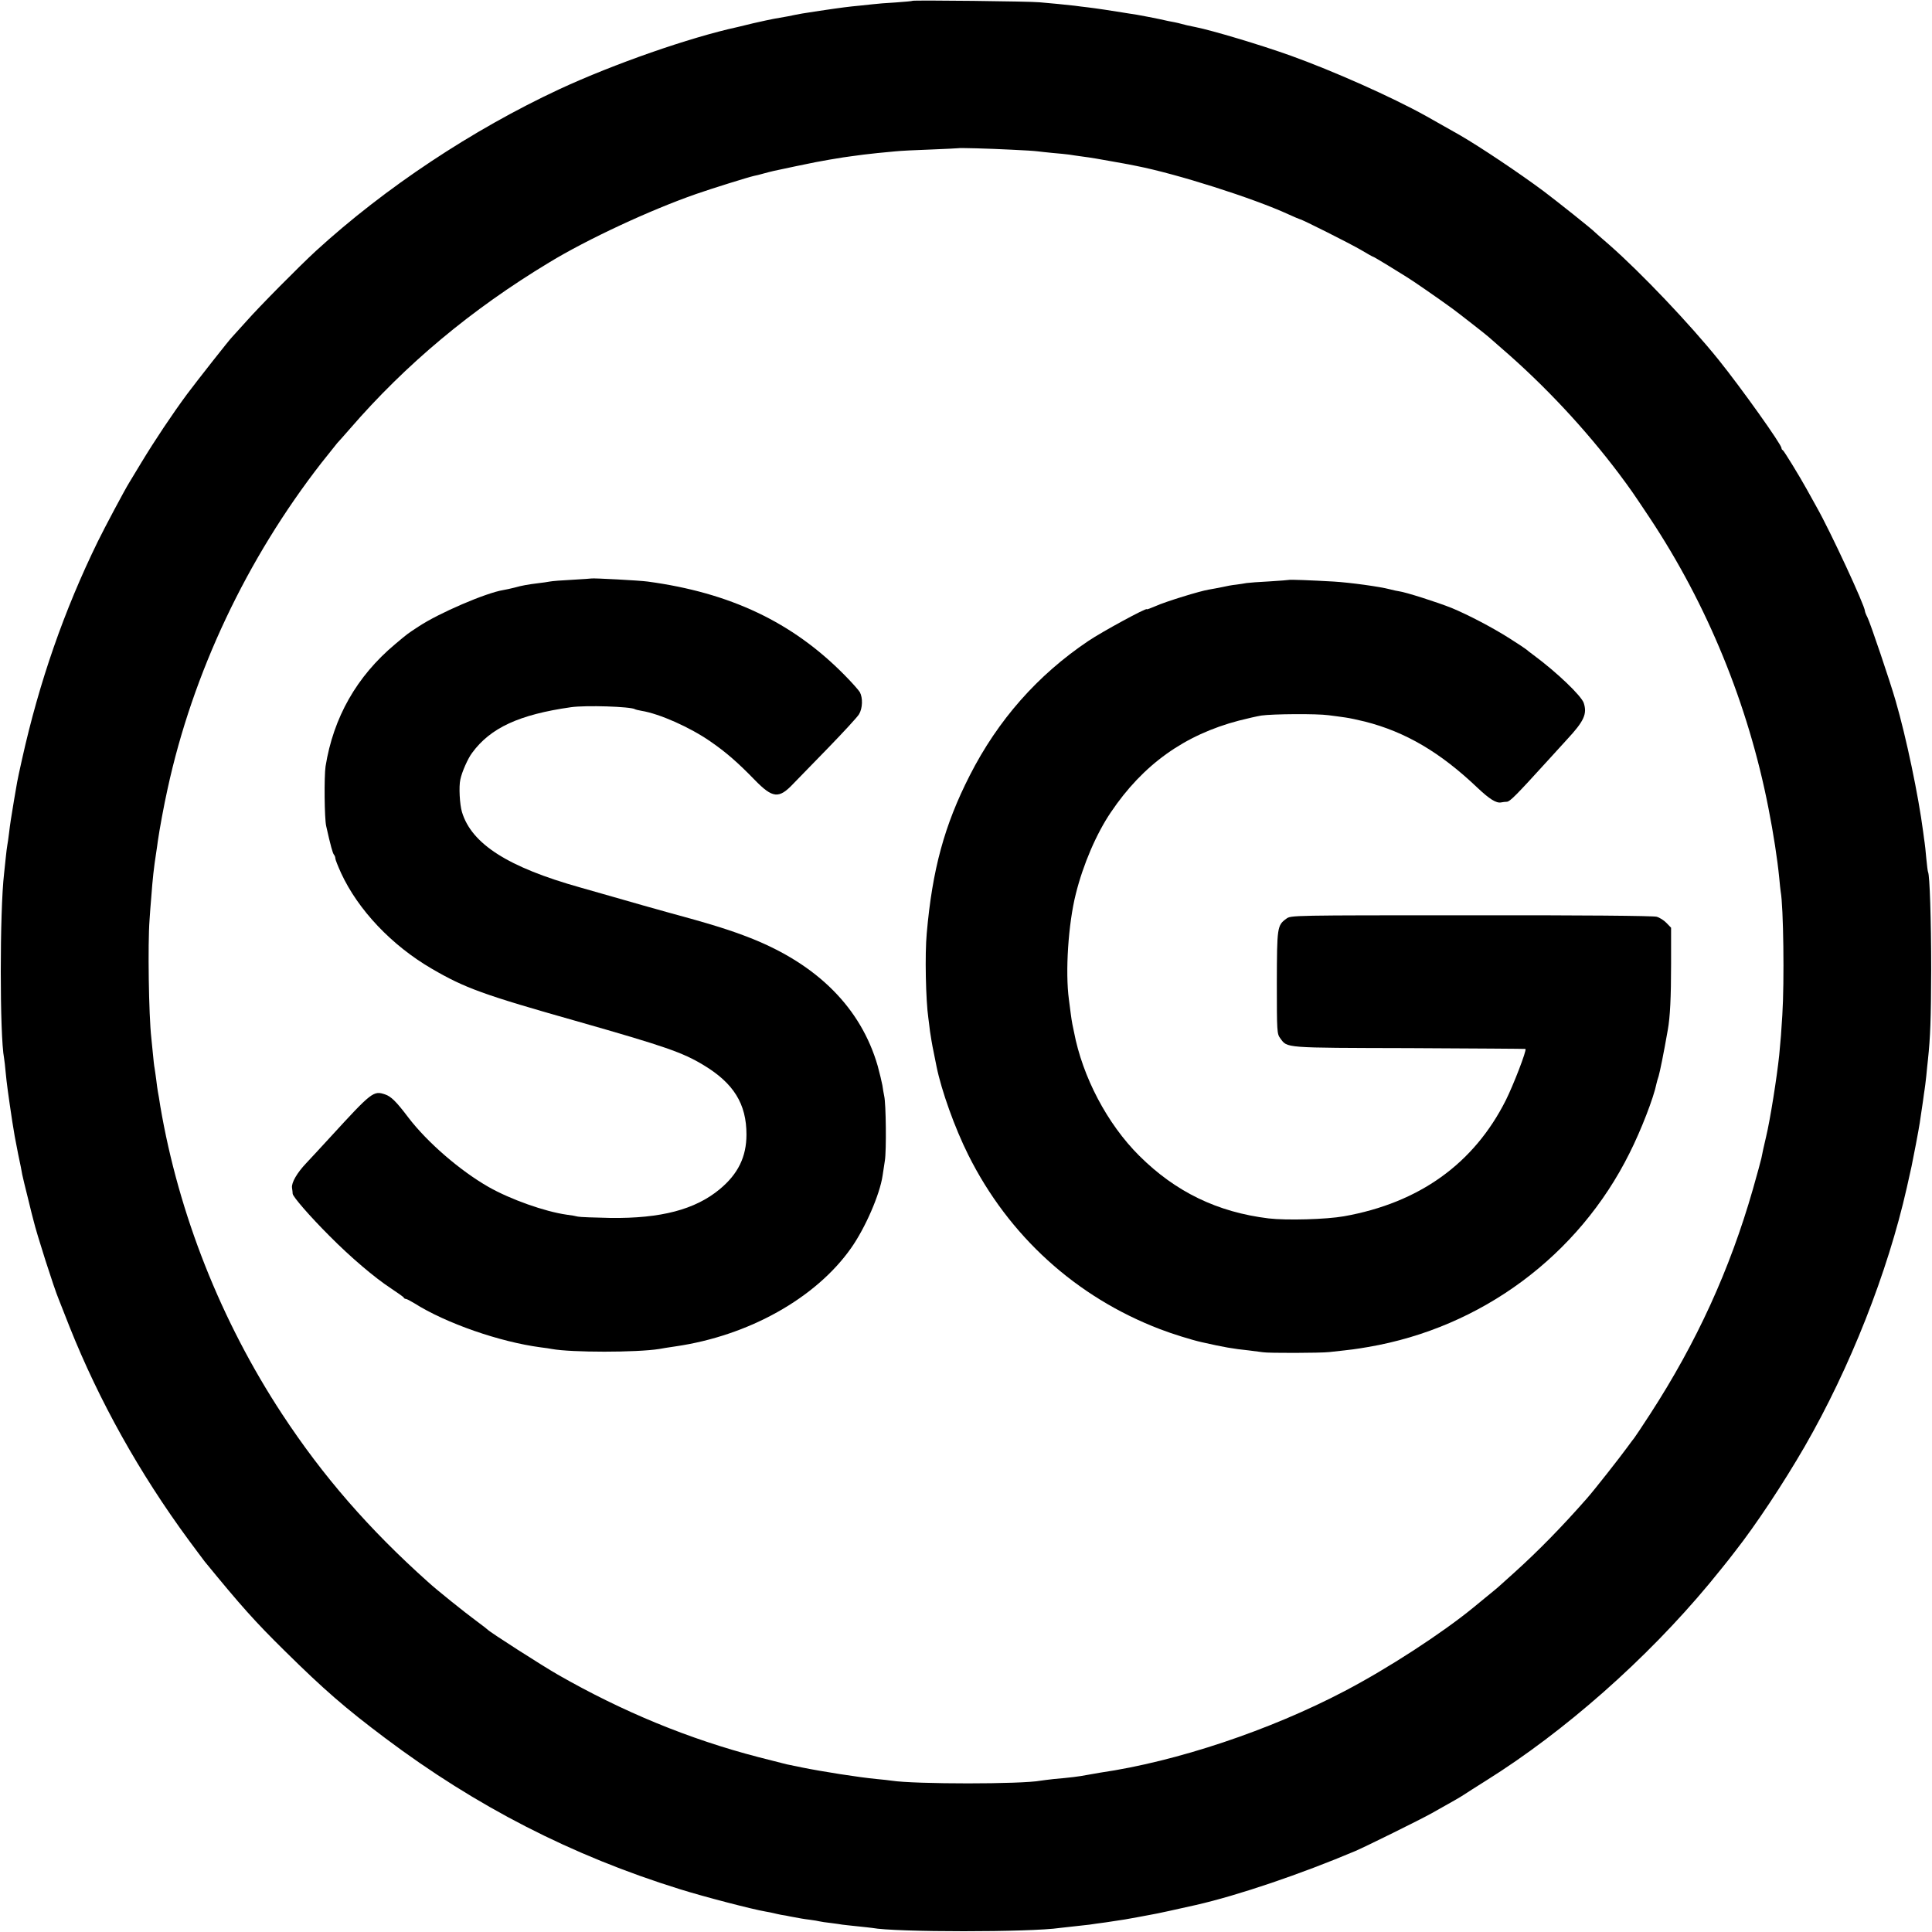
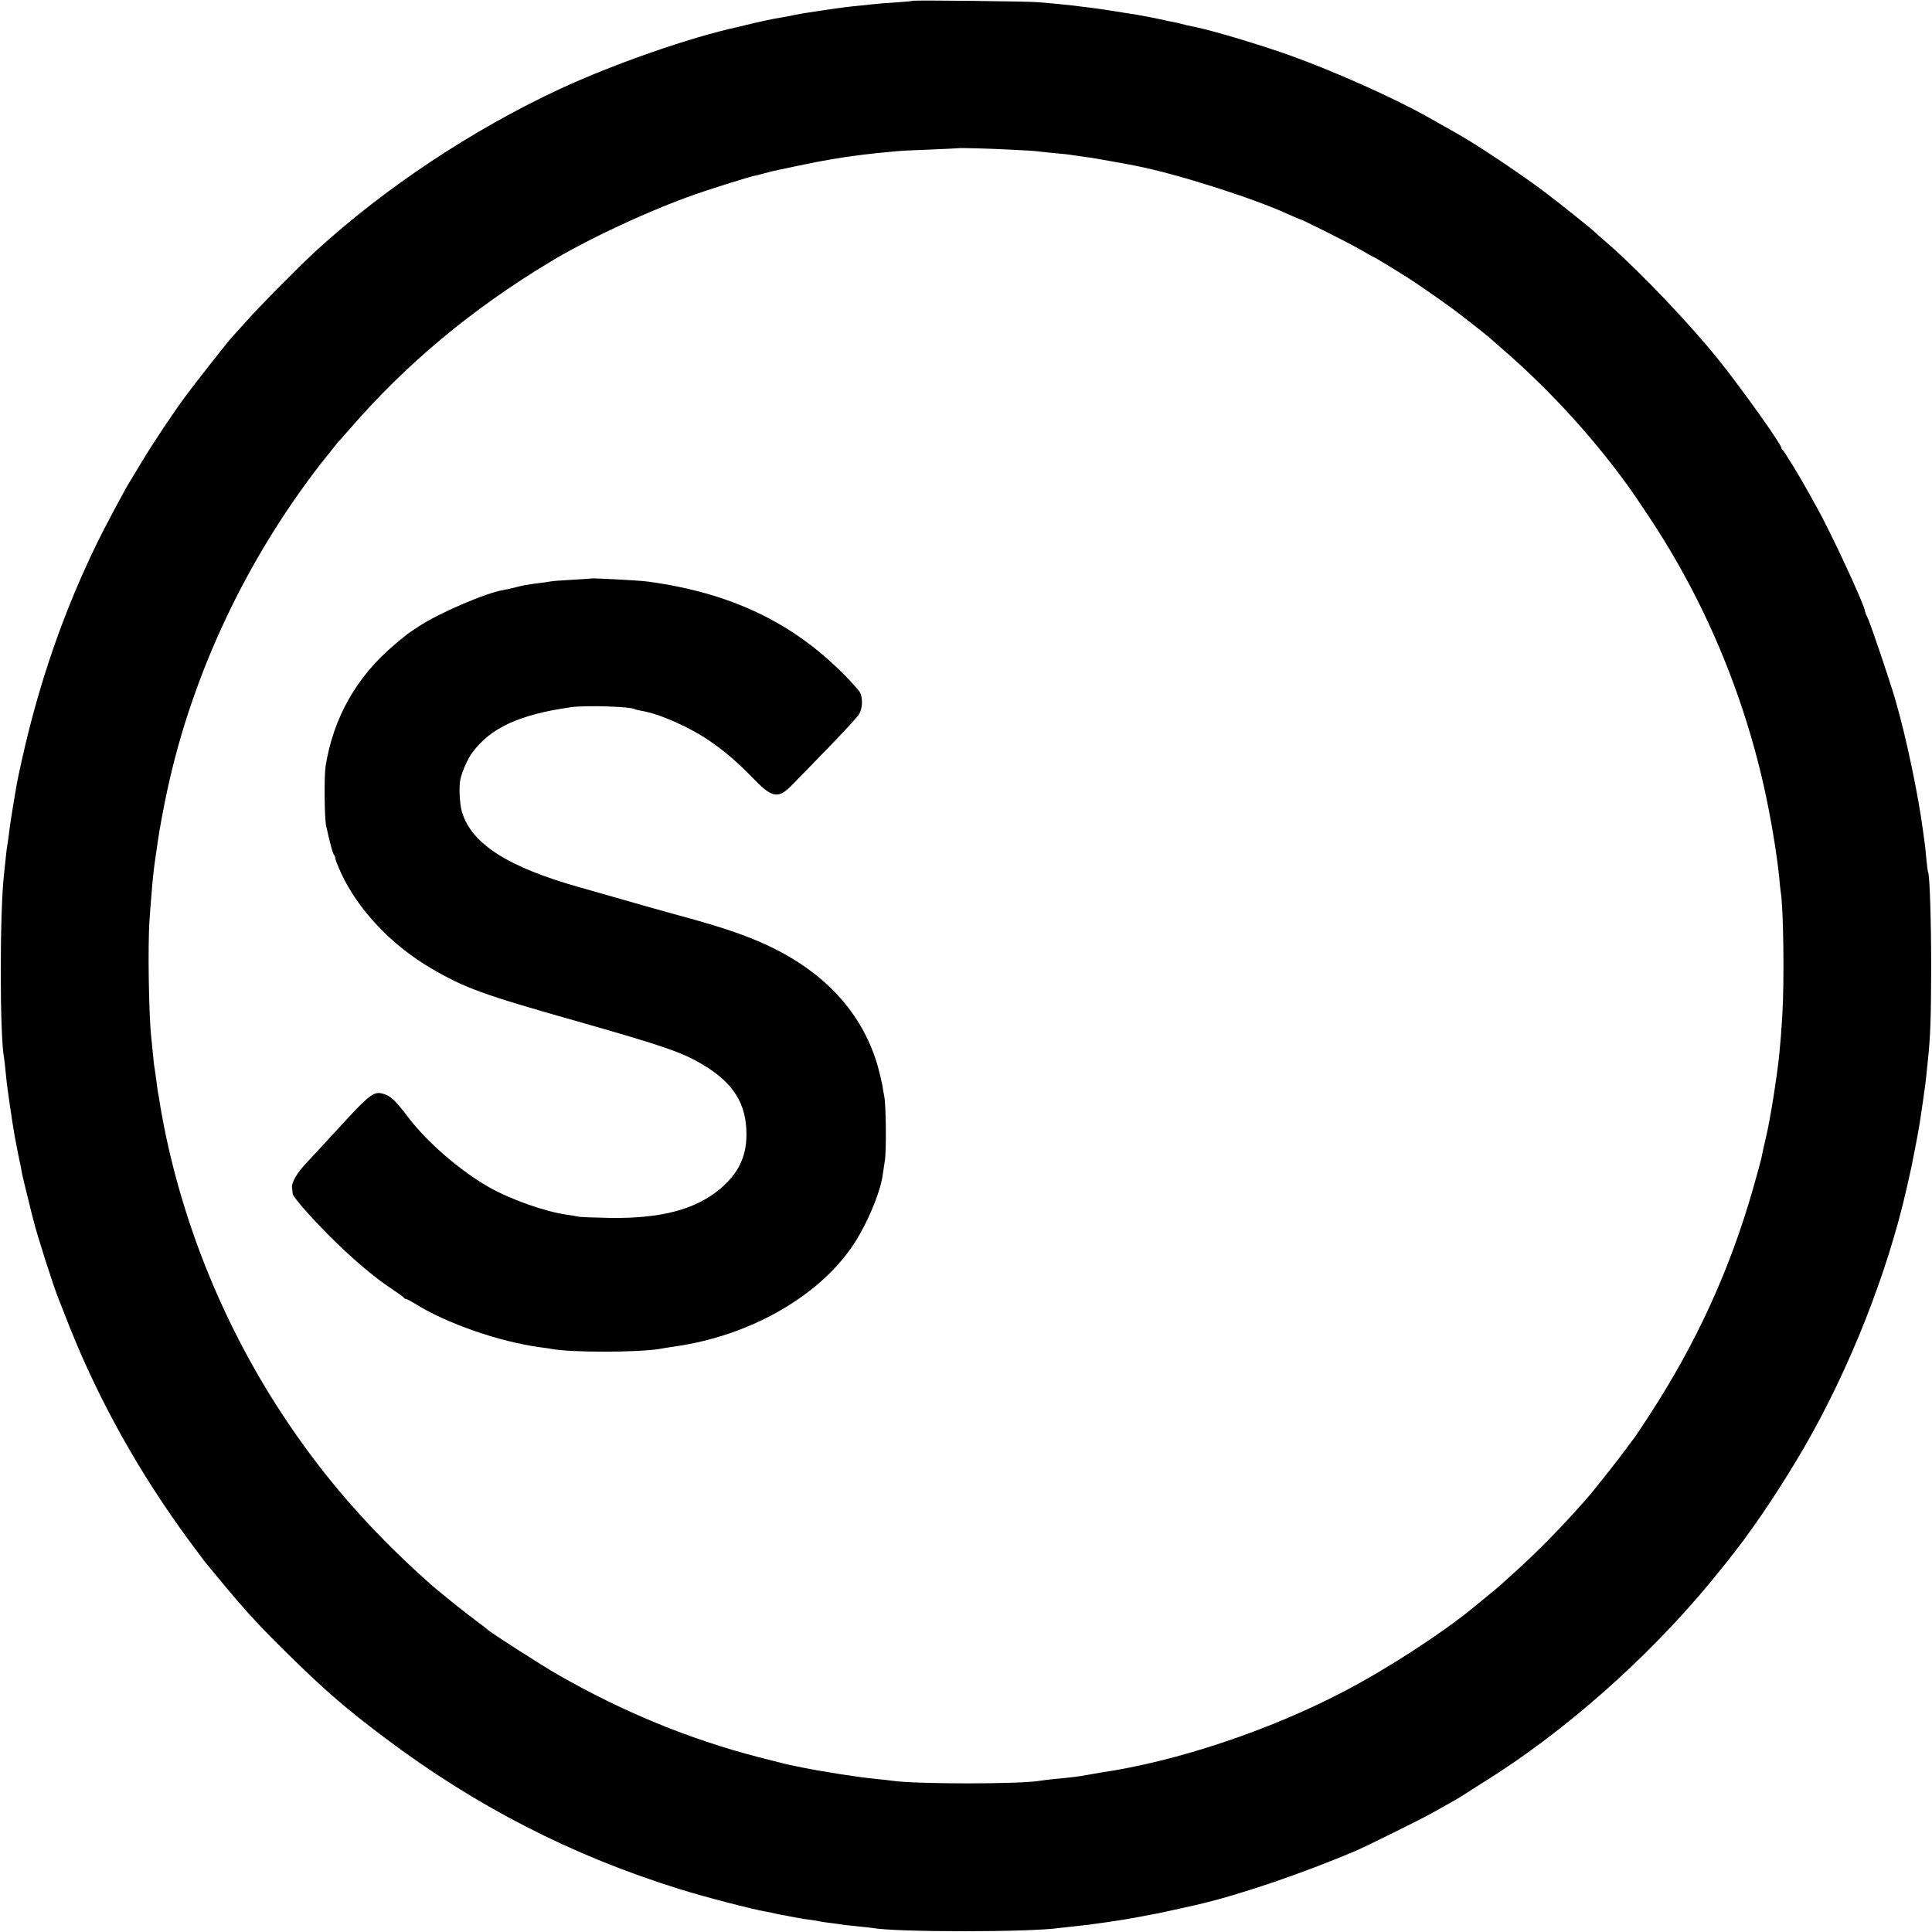
<svg xmlns="http://www.w3.org/2000/svg" version="1.0" width="1181pt" height="1181pt" viewBox="0 0 1181 1181" preserveAspectRatio="xMidYMid meet">
  <g transform="translate(0,1181) scale(0.1,-0.1)" fill="#000000" stroke="none">
    <path d="M5578 11805 c-1 -2 -48 -6 -103 -10 -55 -3 -118 -8 -140 -11 -22 -2 -60 -6 -85 -9 -55 -5 -105 -11 -239 -31 -107 -16 -113 -17 -196 -34 -27 -5 -66 -12 -85 -15 -19 -3 -75 -16 -125 -27 -49 -12 -92 -22 -95 -23 -294 -64 -758 -226 -1090 -380 -534 -249 -1067 -603 -1489 -989 -100 -92 -345 -339 -426 -431 -44 -49 -83 -92 -86 -95 -15 -14 -214 -267 -276 -350 -90 -122 -195 -279 -278 -416 -36 -60 -70 -116 -75 -124 -28 -45 -152 -278 -192 -360 -206 -421 -358 -858 -463 -1330 -14 -63 -28 -126 -30 -140 -2 -14 -11 -63 -19 -110 -19 -114 -24 -146 -31 -205 -3 -27 -8 -59 -10 -70 -2 -11 -7 -47 -10 -80 -3 -33 -8 -76 -10 -95 -27 -231 -27 -990 0 -1129 2 -12 7 -52 10 -89 5 -56 16 -138 40 -297 10 -65 18 -111 36 -200 12 -55 23 -111 25 -125 3 -14 18 -79 35 -145 16 -66 31 -127 34 -136 18 -77 125 -413 155 -484 4 -11 34 -85 65 -165 181 -454 428 -896 729 -1305 45 -60 88 -119 97 -130 221 -270 305 -365 493 -550 234 -231 367 -347 611 -530 556 -418 1141 -718 1800 -923 150 -47 447 -124 525 -137 19 -3 42 -8 50 -10 8 -2 29 -7 45 -10 17 -2 41 -7 55 -10 65 -12 78 -15 120 -20 25 -3 52 -8 60 -10 8 -2 39 -7 69 -10 30 -4 61 -8 70 -10 9 -1 50 -6 91 -10 41 -4 82 -9 91 -10 141 -27 969 -27 1149 0 14 2 54 6 90 10 36 4 76 8 90 10 14 2 59 9 100 14 109 16 139 21 196 32 28 5 64 12 80 15 23 3 177 37 274 59 259 59 644 190 975 330 65 28 395 191 465 230 134 75 176 99 200 115 14 10 75 48 135 86 478 299 979 741 1363 1203 53 65 107 131 119 147 12 16 29 38 38 49 128 163 295 415 427 643 276 479 507 1063 624 1582 14 63 27 122 29 130 9 41 45 230 50 265 3 23 7 50 9 61 2 12 7 45 11 74 4 29 8 61 10 71 2 10 6 46 10 81 3 35 8 79 10 98 15 141 19 247 20 555 0 305 -9 576 -19 594 -2 3 -7 42 -11 85 -4 43 -8 86 -10 95 -1 9 -6 39 -9 66 -29 223 -104 580 -168 800 -34 119 -156 479 -172 510 -9 17 -16 35 -16 40 0 32 -213 491 -295 635 -23 41 -51 91 -61 110 -42 76 -139 235 -146 238 -5 2 -8 8 -8 13 0 22 -245 366 -384 539 -177 220 -474 532 -666 701 -47 40 -87 76 -90 79 -15 17 -229 187 -315 252 -148 110 -385 269 -513 343 -44 25 -162 92 -207 117 -211 117 -565 274 -823 367 -187 67 -482 155 -582 175 -41 8 -71 15 -88 20 -9 3 -28 7 -42 10 -14 2 -57 11 -96 20 -40 8 -100 20 -135 26 -35 5 -75 12 -89 14 -53 9 -167 26 -210 31 -25 3 -61 7 -80 10 -19 2 -66 7 -105 11 -38 3 -88 8 -110 10 -51 6 -772 14 -777 9z m604 -910 c75 -3 147 -8 160 -10 13 -2 55 -6 93 -10 39 -3 84 -8 100 -10 17 -3 47 -7 68 -10 76 -10 114 -17 197 -32 47 -8 94 -17 105 -19 11 -2 29 -6 40 -8 246 -48 716 -197 933 -297 35 -16 66 -29 68 -29 11 0 305 -148 372 -187 40 -24 74 -43 77 -43 2 0 41 -23 87 -51 46 -29 99 -61 118 -73 29 -17 194 -131 279 -193 34 -25 215 -166 221 -173 3 -3 39 -34 80 -70 262 -226 511 -493 716 -765 75 -101 76 -102 188 -270 352 -530 602 -1140 726 -1774 31 -157 55 -314 66 -426 3 -38 8 -77 9 -85 17 -91 23 -552 10 -755 -7 -118 -9 -137 -19 -245 -14 -134 -55 -394 -80 -498 -12 -49 -25 -110 -29 -132 -3 -14 -26 -99 -52 -190 -141 -492 -344 -936 -628 -1374 -50 -77 -94 -143 -97 -146 -3 -3 -23 -30 -45 -60 -39 -54 -202 -262 -245 -310 -150 -171 -298 -322 -440 -450 -52 -47 -97 -87 -100 -90 -3 -3 -34 -29 -70 -58 -36 -29 -73 -60 -84 -69 -193 -158 -524 -373 -786 -510 -457 -240 -1027 -431 -1495 -499 -16 -3 -52 -9 -80 -14 -52 -10 -101 -16 -204 -25 -33 -4 -69 -8 -80 -10 -115 -22 -768 -22 -911 0 -14 2 -54 7 -90 10 -108 10 -336 46 -459 71 -42 9 -83 17 -92 19 -9 2 -87 22 -173 44 -424 110 -829 277 -1226 504 -94 54 -418 261 -430 276 -3 3 -32 26 -65 50 -76 56 -248 194 -299 241 -361 323 -642 646 -891 1025 -375 571 -633 1224 -745 1882 -5 35 -12 75 -15 90 -3 16 -7 48 -10 73 -3 25 -8 56 -10 70 -3 14 -7 52 -10 85 -3 33 -8 78 -10 100 -16 141 -22 576 -11 720 2 34 7 99 11 145 8 108 15 174 30 270 2 14 7 45 10 70 9 64 37 218 59 316 154 710 484 1408 942 1996 45 57 88 111 95 119 8 8 43 48 79 89 340 393 742 729 1216 1015 233 142 620 322 899 419 94 33 322 104 355 111 8 1 35 8 60 15 53 14 42 12 195 44 119 25 137 28 205 40 83 14 97 16 135 21 22 3 56 7 75 10 38 5 117 13 195 20 28 3 124 8 215 11 91 4 166 7 167 8 4 3 189 -2 325 -9z" />
    <path d="M3617 8274 c-1 -1 -54 -4 -117 -8 -63 -3 -126 -8 -140 -11 -14 -3 -45 -7 -70 -10 -64 -8 -99 -14 -145 -27 -22 -6 -53 -12 -69 -15 -105 -17 -392 -140 -516 -222 -70 -46 -63 -40 -145 -109 -235 -197 -377 -448 -425 -747 -9 -61 -7 -319 4 -365 27 -121 40 -166 47 -174 5 -6 9 -16 9 -24 0 -7 16 -47 35 -89 104 -225 309 -442 555 -585 201 -117 311 -158 895 -323 529 -151 637 -188 766 -266 184 -111 262 -237 262 -424 0 -136 -51 -241 -163 -334 -150 -125 -360 -180 -669 -176 -97 2 -186 5 -198 8 -11 3 -43 9 -70 12 -133 19 -342 93 -476 169 -175 100 -375 273 -491 425 -74 98 -106 129 -142 141 -71 24 -81 16 -334 -260 -58 -63 -124 -135 -148 -160 -56 -59 -91 -119 -87 -150 2 -14 4 -30 4 -37 1 -18 104 -137 226 -259 127 -128 273 -253 377 -321 40 -27 75 -51 76 -55 2 -5 8 -8 13 -8 5 0 28 -12 51 -26 194 -123 523 -237 773 -270 28 -3 58 -8 68 -10 119 -22 519 -22 657 0 14 3 59 10 100 16 447 65 857 295 1072 600 87 123 176 328 193 443 3 18 9 59 14 92 10 61 7 349 -4 395 -3 14 -8 43 -11 65 -4 22 -17 76 -29 120 -102 352 -366 618 -775 780 -129 51 -253 89 -515 160 -51 14 -218 61 -335 95 -36 10 -123 35 -193 55 -442 124 -664 266 -723 461 -14 46 -20 156 -10 199 9 45 46 129 72 163 112 153 288 234 604 279 91 13 364 4 391 -12 3 -2 21 -7 40 -10 111 -18 297 -101 421 -187 96 -66 169 -130 271 -235 110 -113 148 -117 235 -25 25 26 121 125 215 221 93 96 178 188 188 205 22 36 24 100 5 135 -7 12 -50 61 -96 107 -317 321 -697 501 -1200 569 -48 7 -338 22 -343 19z" />
-     <path d="M7878 8265 c-2 -1 -55 -5 -118 -9 -63 -3 -126 -8 -140 -10 -14 -3 -43 -7 -65 -10 -22 -2 -60 -9 -85 -15 -25 -5 -61 -12 -80 -15 -52 -8 -264 -73 -326 -101 -30 -13 -54 -22 -54 -19 0 11 -274 -138 -357 -194 -311 -209 -553 -484 -725 -822 -155 -304 -229 -576 -263 -965 -12 -127 -6 -411 10 -520 2 -16 7 -52 10 -80 4 -27 13 -84 22 -125 8 -41 16 -82 18 -90 30 -147 111 -374 194 -540 247 -495 659 -869 1172 -1065 72 -28 197 -67 257 -80 133 -30 189 -40 287 -50 33 -4 71 -9 85 -11 32 -6 351 -5 405 1 156 17 155 17 238 31 692 118 1286 558 1598 1185 71 141 148 340 165 426 1 6 7 27 13 45 8 28 30 134 56 283 14 77 20 198 20 402 l0 222 -28 29 c-15 16 -42 33 -60 38 -19 6 -467 10 -1134 9 -1101 0 -1102 0 -1130 -21 -56 -41 -57 -51 -58 -391 0 -301 1 -313 21 -340 45 -60 14 -58 788 -60 390 -2 710 -4 711 -5 8 -9 -74 -221 -120 -313 -195 -388 -529 -628 -990 -710 -108 -19 -349 -26 -460 -13 -313 38 -569 162 -791 383 -196 195 -347 483 -399 757 -3 13 -7 34 -10 48 -3 14 -7 43 -10 65 -3 22 -8 60 -11 85 -23 169 -4 462 42 645 45 181 126 369 214 499 197 293 451 474 783 561 51 13 112 27 137 31 69 10 340 12 411 2 35 -4 82 -11 104 -14 22 -3 75 -14 119 -25 247 -63 459 -187 687 -404 73 -69 115 -96 145 -90 10 2 26 4 35 4 19 1 54 36 255 257 45 49 96 105 113 124 104 112 124 156 102 223 -15 44 -164 187 -306 292 -22 16 -42 32 -45 35 -3 3 -49 34 -103 68 -102 65 -251 143 -352 185 -87 35 -284 98 -325 103 -8 1 -33 6 -55 12 -60 16 -242 41 -342 47 -138 8 -271 13 -275 10z" />
  </g>
</svg>